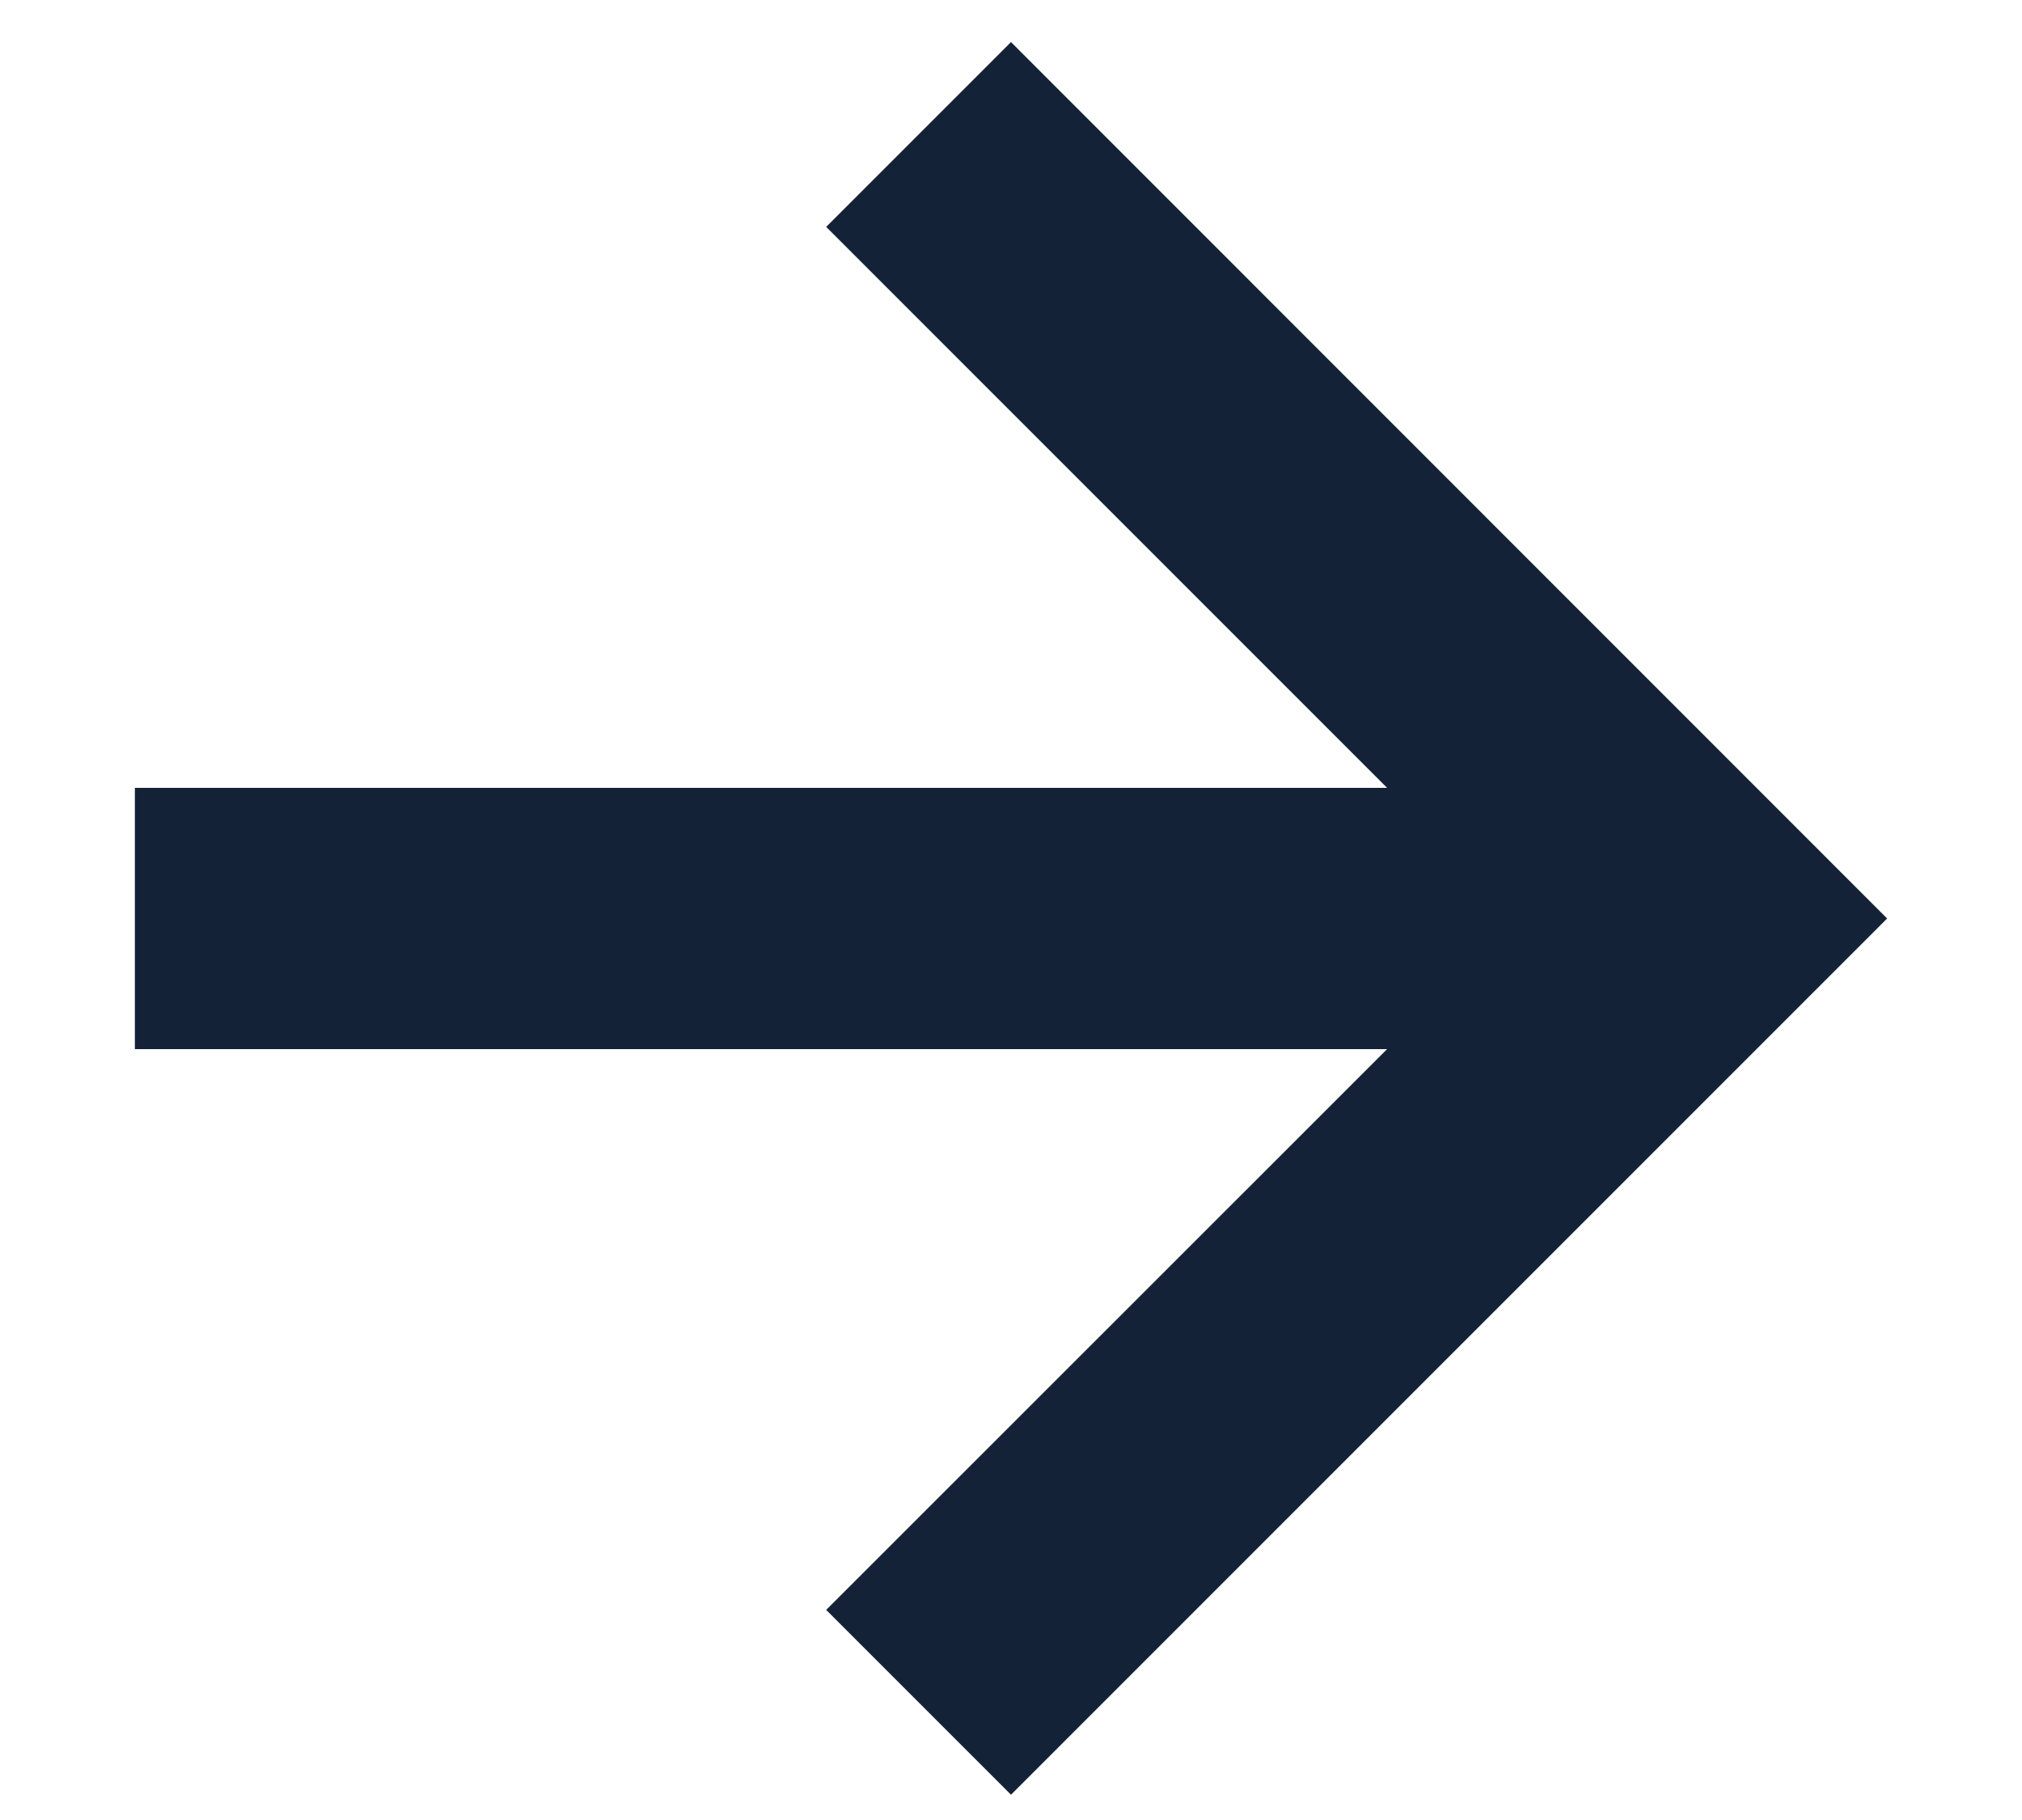
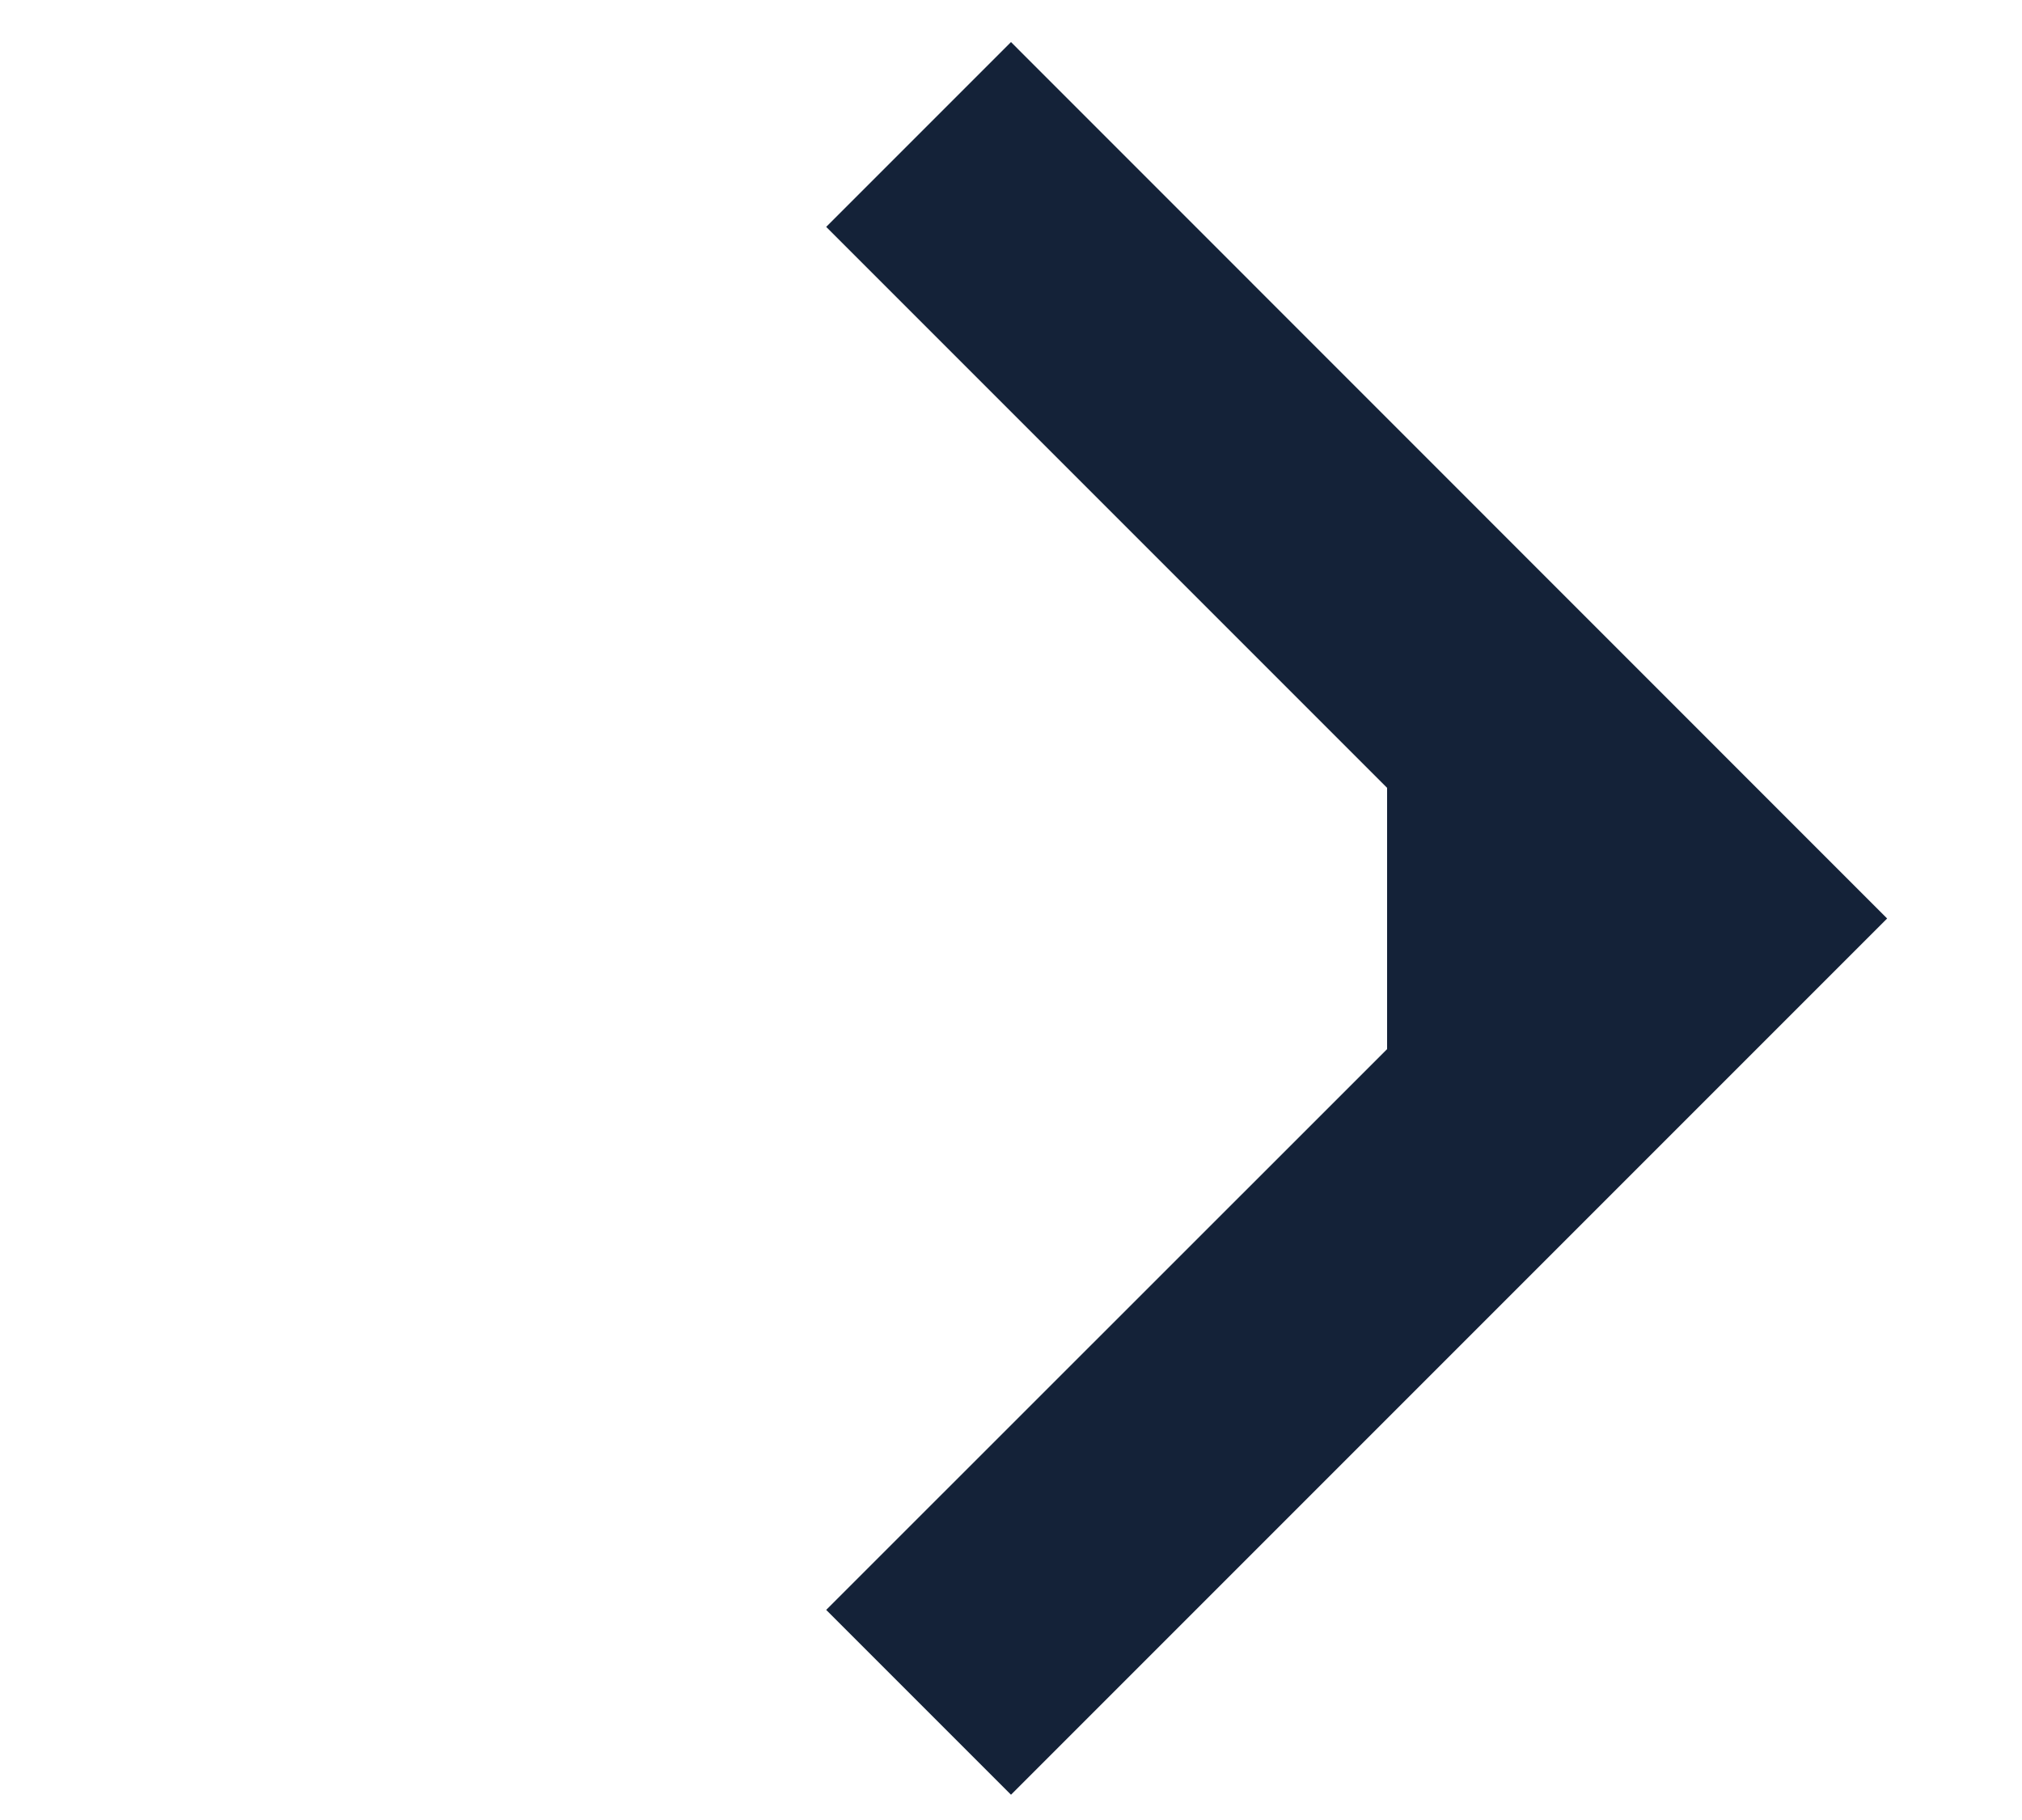
<svg xmlns="http://www.w3.org/2000/svg" width="10" height="9" viewBox="0 0 10 9" fill="none">
-   <path d="M4.086 7.961L5 8.875L9.333 4.542L5 0.208L4.086 1.122L6.86 3.896H0.667V5.188H6.86L4.086 7.961Z" fill="#142238" />
+   <path d="M4.086 7.961L5 8.875L9.333 4.542L5 0.208L4.086 1.122L6.86 3.896V5.188H6.86L4.086 7.961Z" fill="#142238" />
</svg>